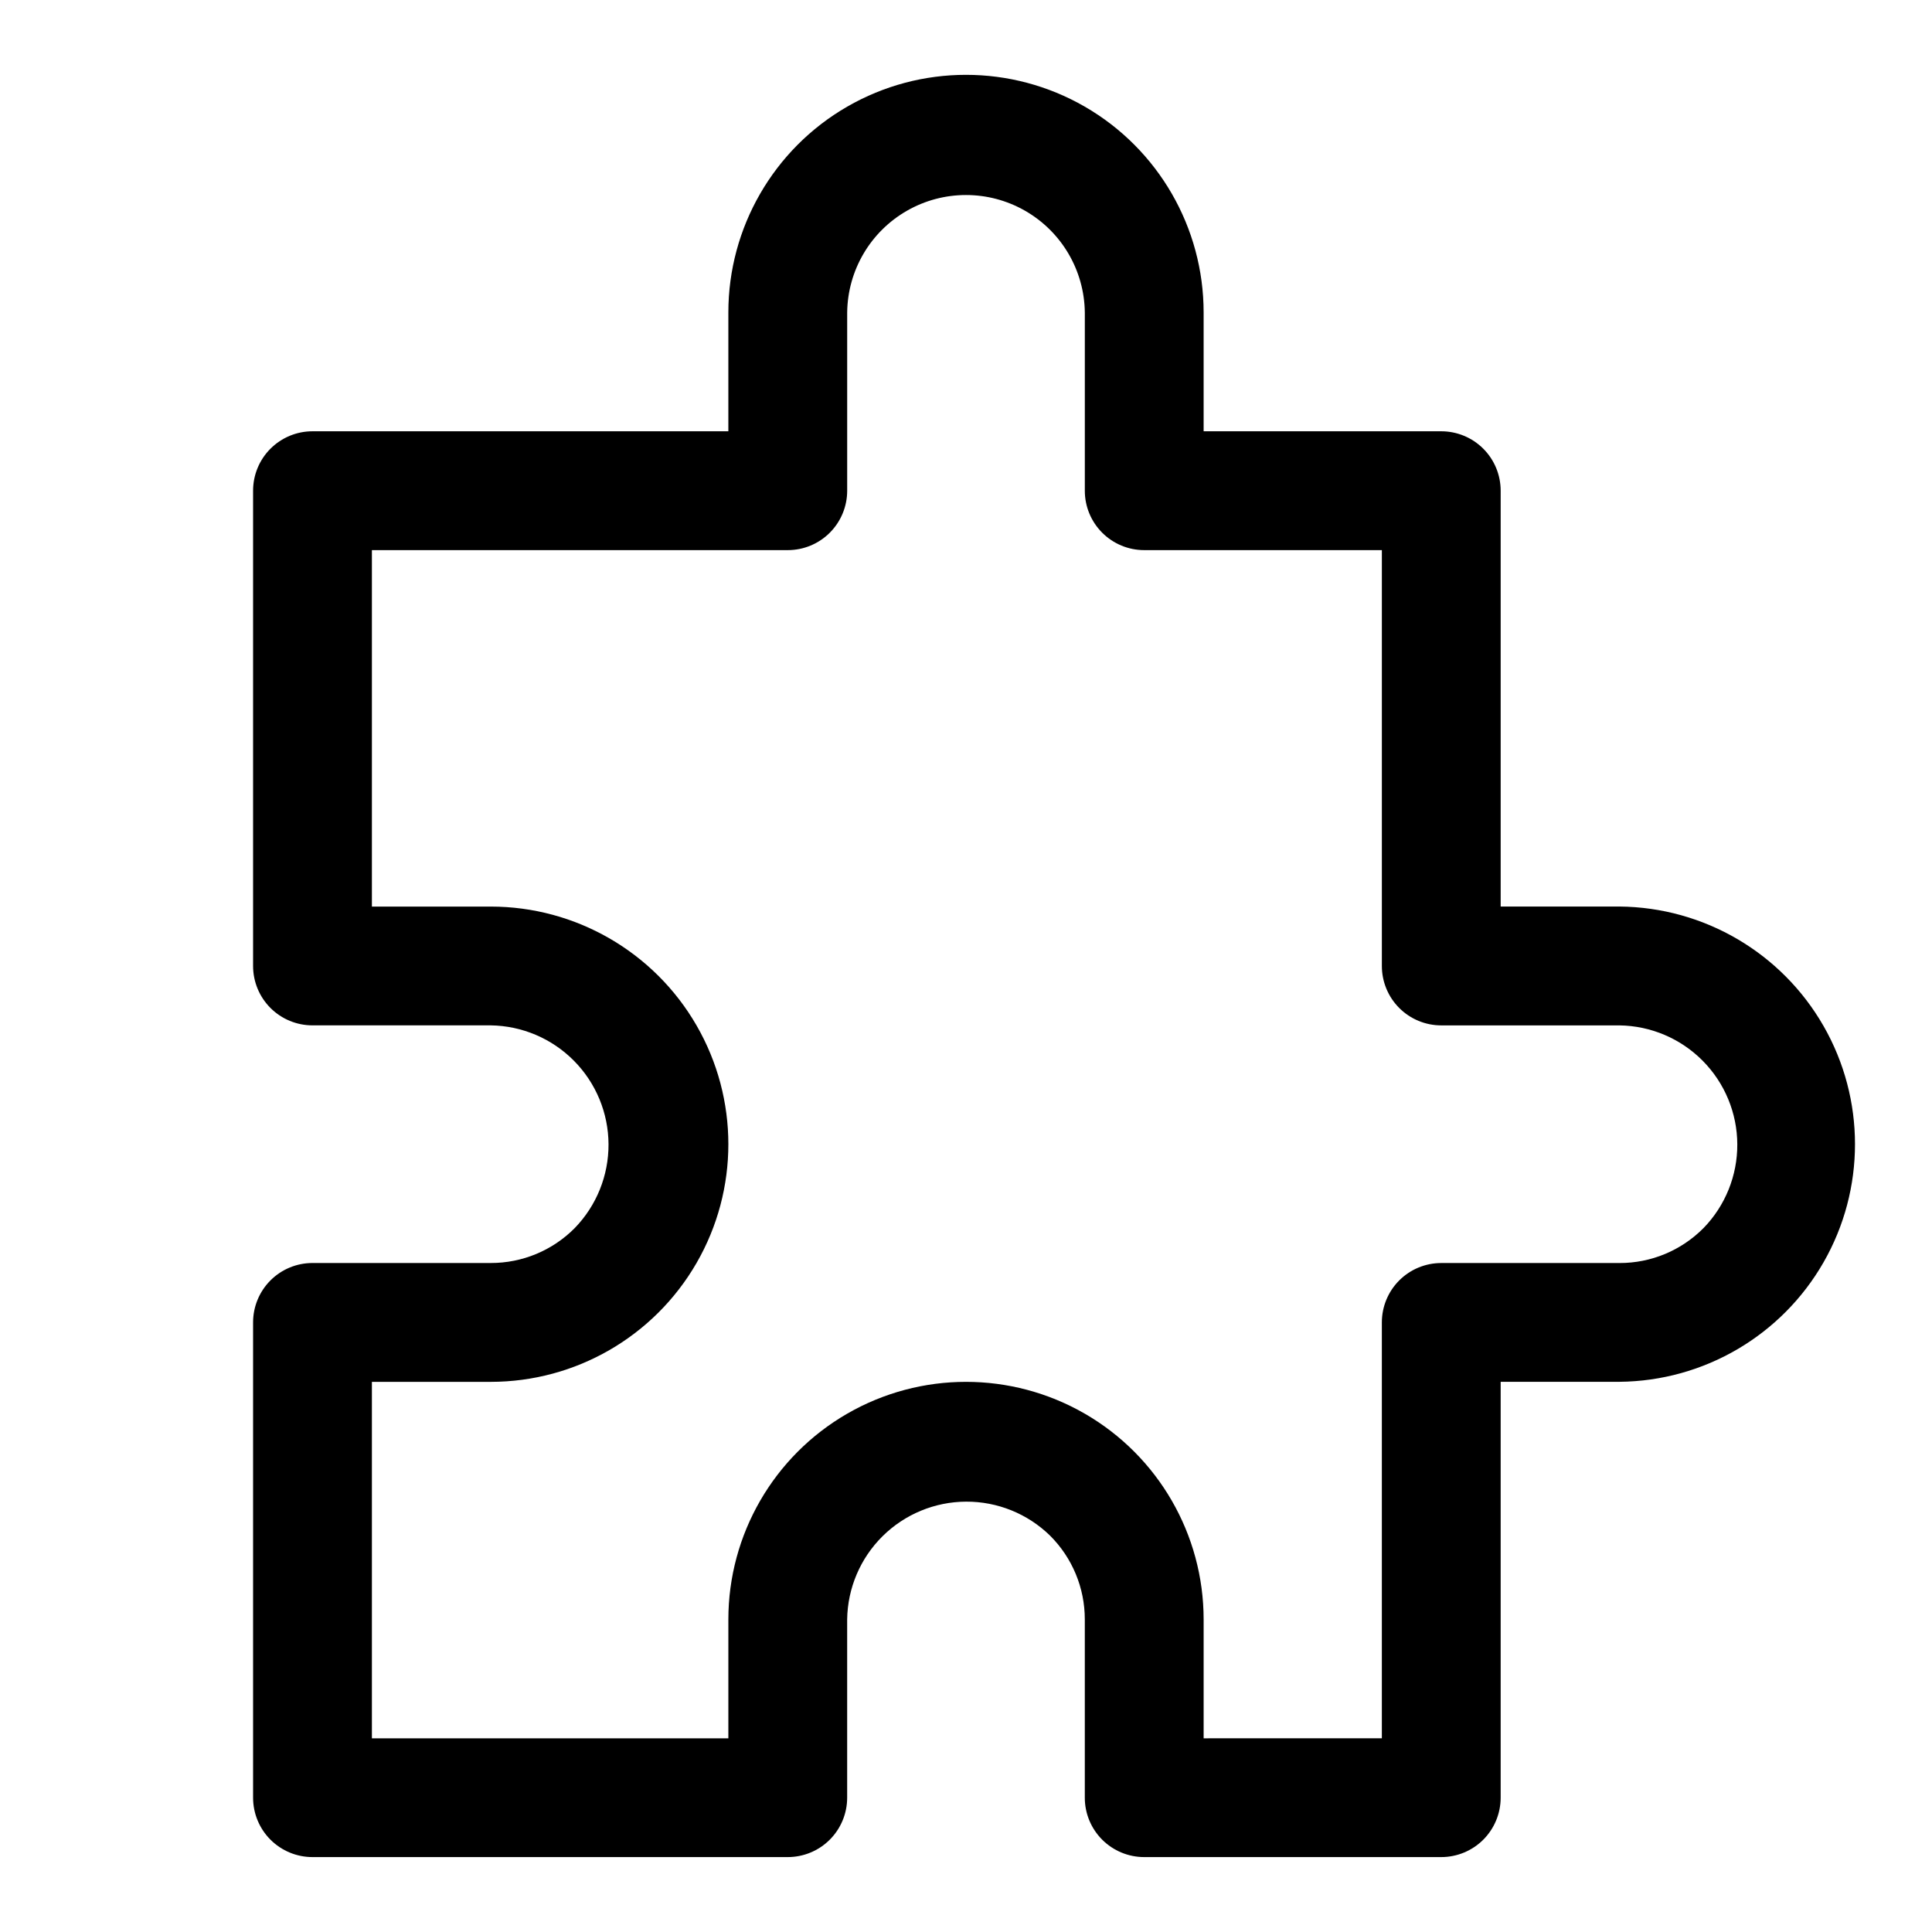
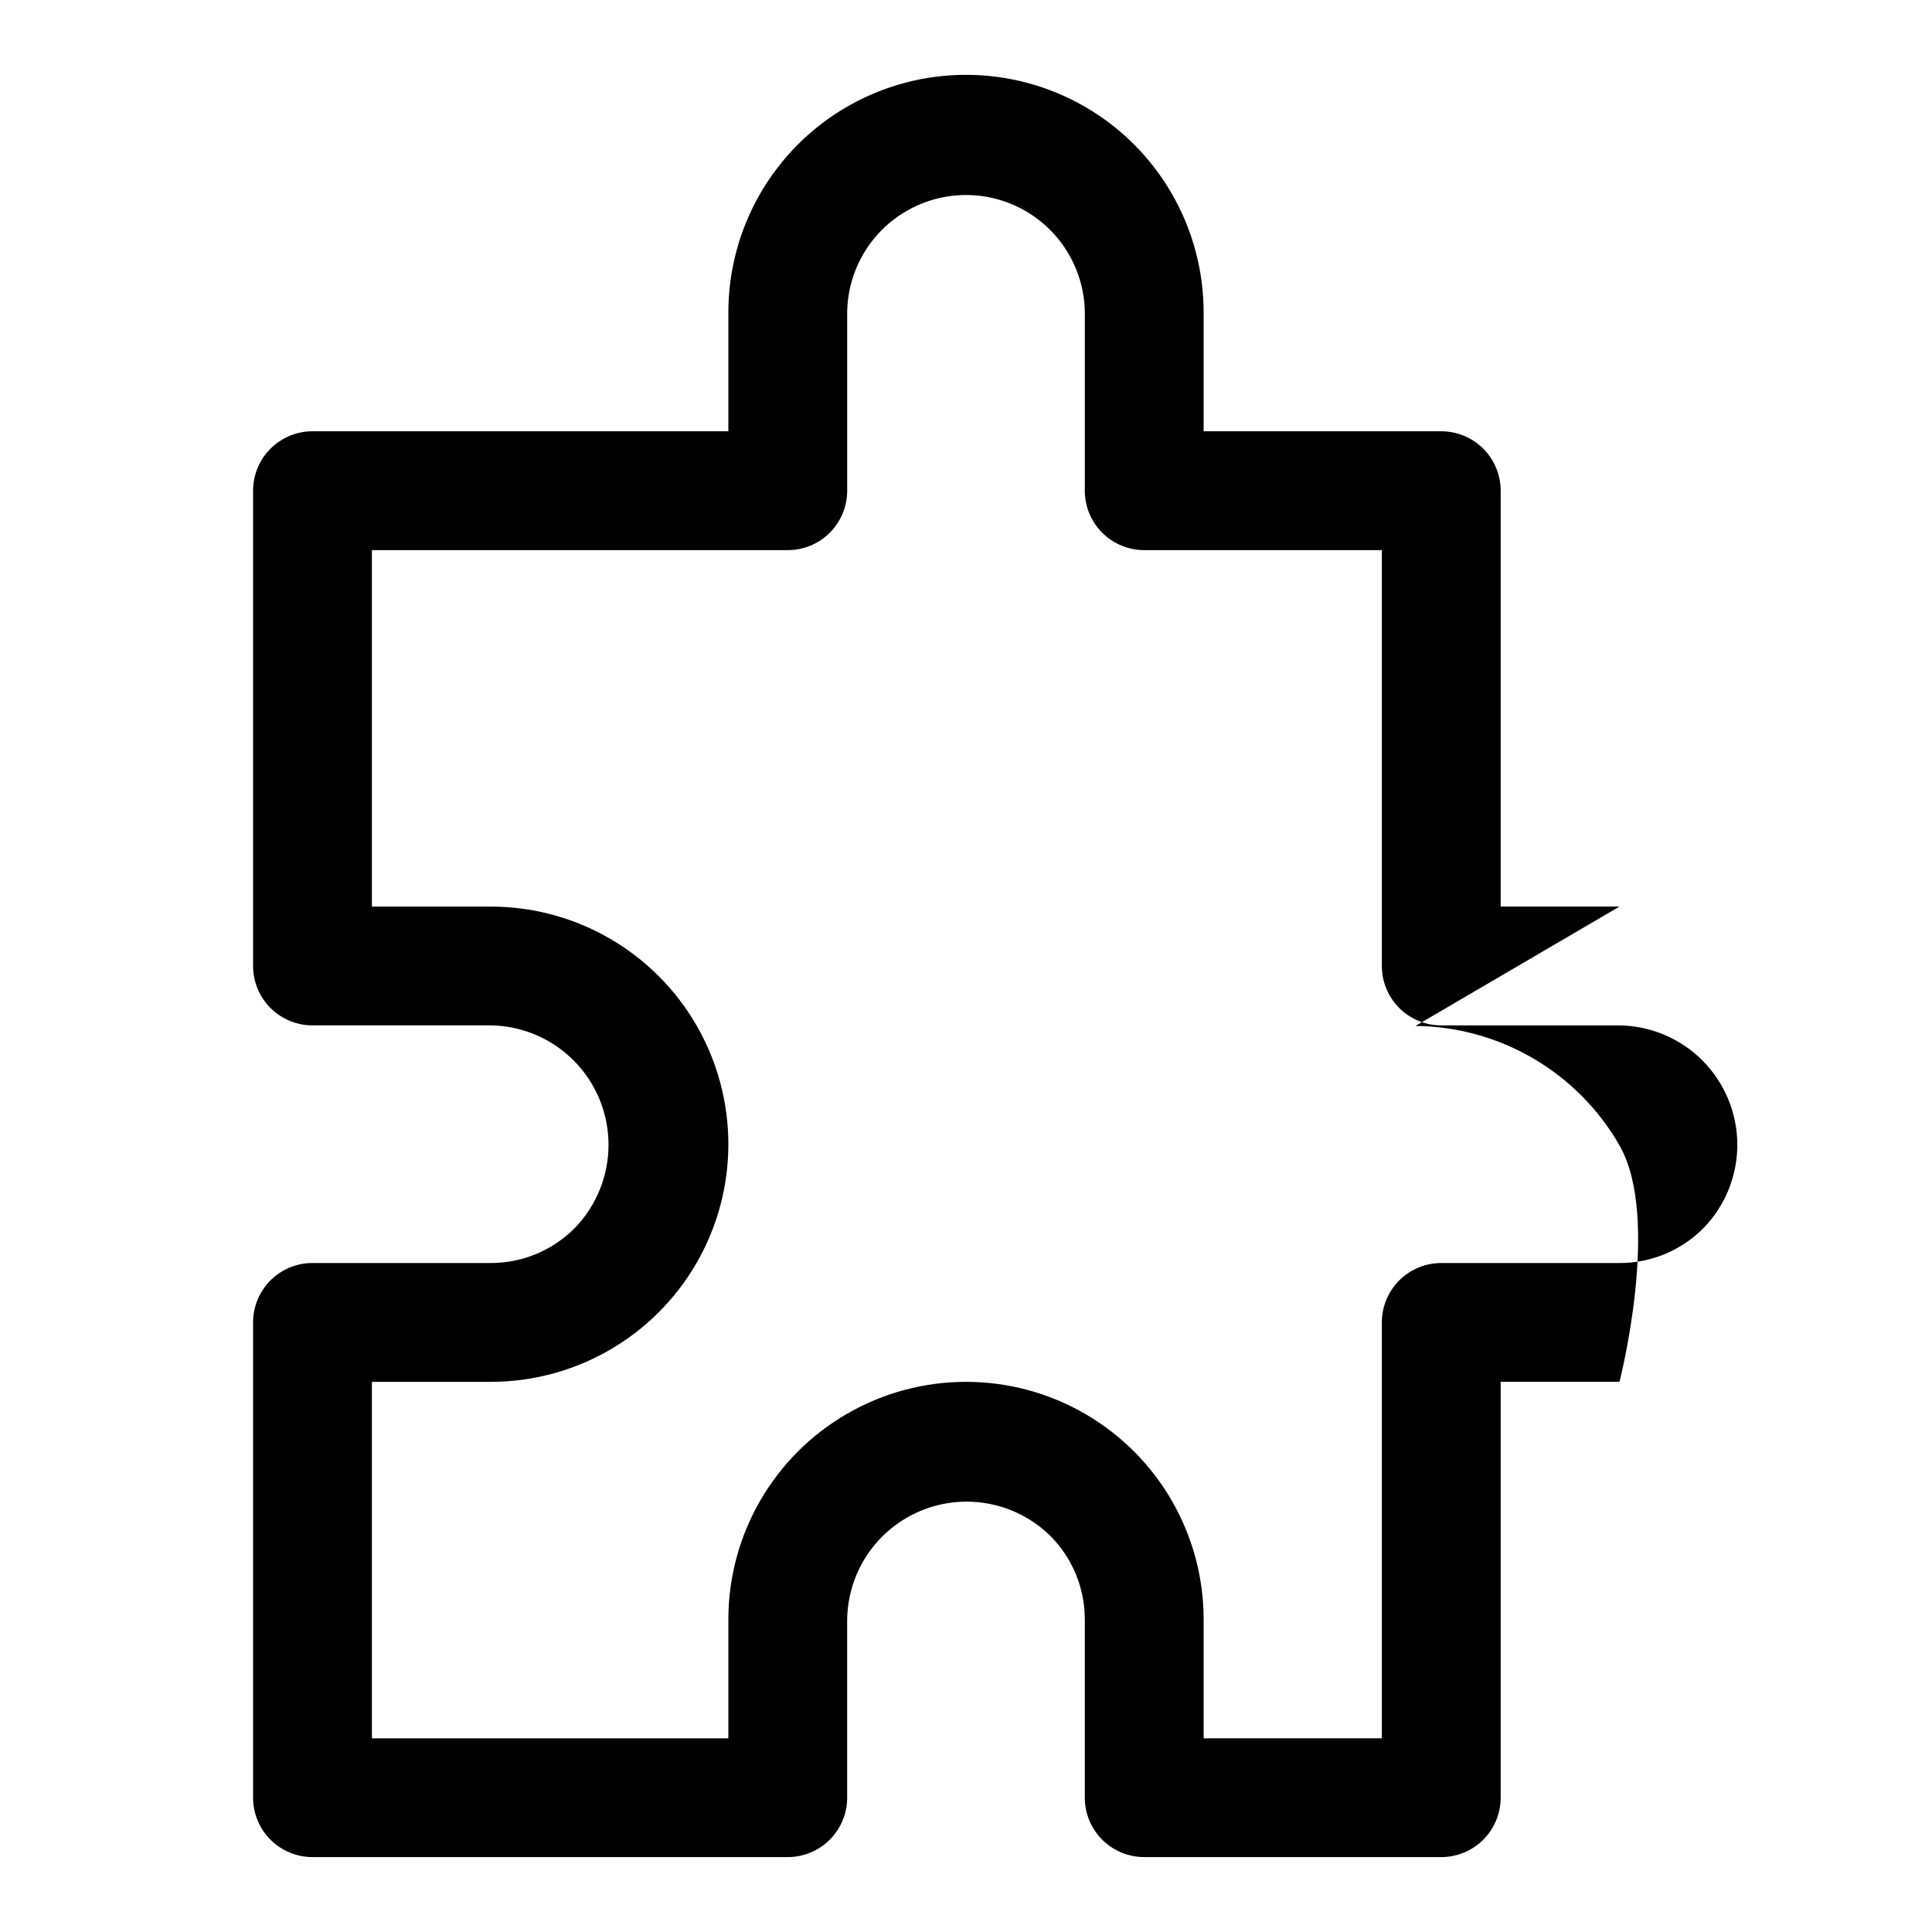
<svg xmlns="http://www.w3.org/2000/svg" fill="#000000" width="800px" height="800px" version="1.1" viewBox="144 144 512 512">
-   <path d="m573.18 384.25h-31.488v-110.21c0-4.176-1.656-8.184-4.609-11.133-2.953-2.953-6.961-4.613-11.137-4.613h-62.973v-31.488c0-22.496-12.004-43.289-31.488-54.539-19.488-11.246-43.492-11.246-62.977 0-19.484 11.25-31.488 32.043-31.488 54.539v31.488h-110.21c-4.176 0-8.18 1.66-11.133 4.613-2.953 2.949-4.609 6.957-4.609 11.133v125.95c0 4.176 1.656 8.18 4.609 11.133 2.953 2.953 6.957 4.609 11.133 4.609h47.234c8.293 0.113 16.215 3.481 22.051 9.375 5.84 5.894 9.133 13.844 9.168 22.141 0.035 8.297-3.188 16.277-8.973 22.223-5.883 5.93-13.895 9.258-22.246 9.238h-47.234c-4.176 0-8.18 1.656-11.133 4.609-2.953 2.953-4.609 6.957-4.609 11.133v125.95c0 4.176 1.656 8.184 4.609 11.137 2.953 2.949 6.957 4.609 11.133 4.609h125.95c4.176 0 8.184-1.66 11.133-4.609 2.953-2.953 4.613-6.961 4.613-11.137v-47.23c0.113-8.297 3.481-16.215 9.375-22.055s13.844-9.129 22.141-9.164c8.297-0.039 16.273 3.184 22.219 8.973 5.926 5.887 9.25 13.895 9.242 22.246v47.23c-0.004 4.176 1.656 8.184 4.609 11.137 2.953 2.949 6.957 4.609 11.133 4.609h78.719c4.176 0 8.184-1.66 11.137-4.609 2.953-2.953 4.609-6.961 4.609-11.137v-110.21h31.488c22.363-0.199 42.945-12.246 54.07-31.648s11.125-43.25 0-62.656c-11.125-19.402-31.707-31.449-54.07-31.648zm22.246 85.223c-5.883 5.934-13.895 9.262-22.246 9.242h-47.234c-4.176 0-8.18 1.656-11.133 4.609s-4.609 6.957-4.609 11.133v110.21l-47.23 0.004v-31.488c0-22.5-12.004-43.289-31.488-54.539-19.488-11.25-43.492-11.25-62.977 0s-31.488 32.039-31.488 54.539v31.488h-94.465v-94.465h31.488c22.5 0 43.289-12.004 54.539-31.488s11.25-43.492 0-62.977c-11.25-19.484-32.039-31.488-54.539-31.488h-31.488v-94.465h110.21c4.176 0.004 8.184-1.656 11.133-4.609 2.953-2.953 4.613-6.957 4.613-11.133v-47.234c0.125-11.164 6.156-21.426 15.848-26.969 9.688-5.547 21.59-5.547 31.281 0 9.691 5.543 15.719 15.809 15.848 26.973v47.23c-0.004 4.176 1.656 8.18 4.609 11.133 2.953 2.953 6.957 4.613 11.133 4.609h62.977v110.21c0 4.176 1.656 8.18 4.609 11.133 2.953 2.953 6.957 4.609 11.133 4.609h47.234c8.293 0.113 16.215 3.481 22.051 9.375 5.84 5.894 9.133 13.844 9.168 22.141 0.035 8.297-3.184 16.277-8.973 22.219z" />
+   <path d="m573.18 384.25h-31.488v-110.21c0-4.176-1.656-8.184-4.609-11.133-2.953-2.953-6.961-4.613-11.137-4.613h-62.973v-31.488c0-22.496-12.004-43.289-31.488-54.539-19.488-11.246-43.492-11.246-62.977 0-19.484 11.25-31.488 32.043-31.488 54.539v31.488h-110.21c-4.176 0-8.18 1.66-11.133 4.613-2.953 2.949-4.609 6.957-4.609 11.133v125.95c0 4.176 1.656 8.18 4.609 11.133 2.953 2.953 6.957 4.609 11.133 4.609h47.234c8.293 0.113 16.215 3.481 22.051 9.375 5.84 5.894 9.133 13.844 9.168 22.141 0.035 8.297-3.188 16.277-8.973 22.223-5.883 5.93-13.895 9.258-22.246 9.238h-47.234c-4.176 0-8.18 1.656-11.133 4.609-2.953 2.953-4.609 6.957-4.609 11.133v125.95c0 4.176 1.656 8.184 4.609 11.137 2.953 2.949 6.957 4.609 11.133 4.609h125.95c4.176 0 8.184-1.66 11.133-4.609 2.953-2.953 4.613-6.961 4.613-11.137v-47.23c0.113-8.297 3.481-16.215 9.375-22.055s13.844-9.129 22.141-9.164c8.297-0.039 16.273 3.184 22.219 8.973 5.926 5.887 9.25 13.895 9.242 22.246v47.23c-0.004 4.176 1.656 8.184 4.609 11.137 2.953 2.949 6.957 4.609 11.133 4.609h78.719c4.176 0 8.184-1.66 11.137-4.609 2.953-2.953 4.609-6.961 4.609-11.137v-110.21h31.488s11.125-43.25 0-62.656c-11.125-19.402-31.707-31.449-54.07-31.648zm22.246 85.223c-5.883 5.934-13.895 9.262-22.246 9.242h-47.234c-4.176 0-8.18 1.656-11.133 4.609s-4.609 6.957-4.609 11.133v110.21l-47.23 0.004v-31.488c0-22.5-12.004-43.289-31.488-54.539-19.488-11.25-43.492-11.25-62.977 0s-31.488 32.039-31.488 54.539v31.488h-94.465v-94.465h31.488c22.5 0 43.289-12.004 54.539-31.488s11.25-43.492 0-62.977c-11.25-19.484-32.039-31.488-54.539-31.488h-31.488v-94.465h110.21c4.176 0.004 8.184-1.656 11.133-4.609 2.953-2.953 4.613-6.957 4.613-11.133v-47.234c0.125-11.164 6.156-21.426 15.848-26.969 9.688-5.547 21.59-5.547 31.281 0 9.691 5.543 15.719 15.809 15.848 26.973v47.23c-0.004 4.176 1.656 8.18 4.609 11.133 2.953 2.953 6.957 4.613 11.133 4.609h62.977v110.21c0 4.176 1.656 8.18 4.609 11.133 2.953 2.953 6.957 4.609 11.133 4.609h47.234c8.293 0.113 16.215 3.481 22.051 9.375 5.84 5.894 9.133 13.844 9.168 22.141 0.035 8.297-3.184 16.277-8.973 22.219z" />
</svg>